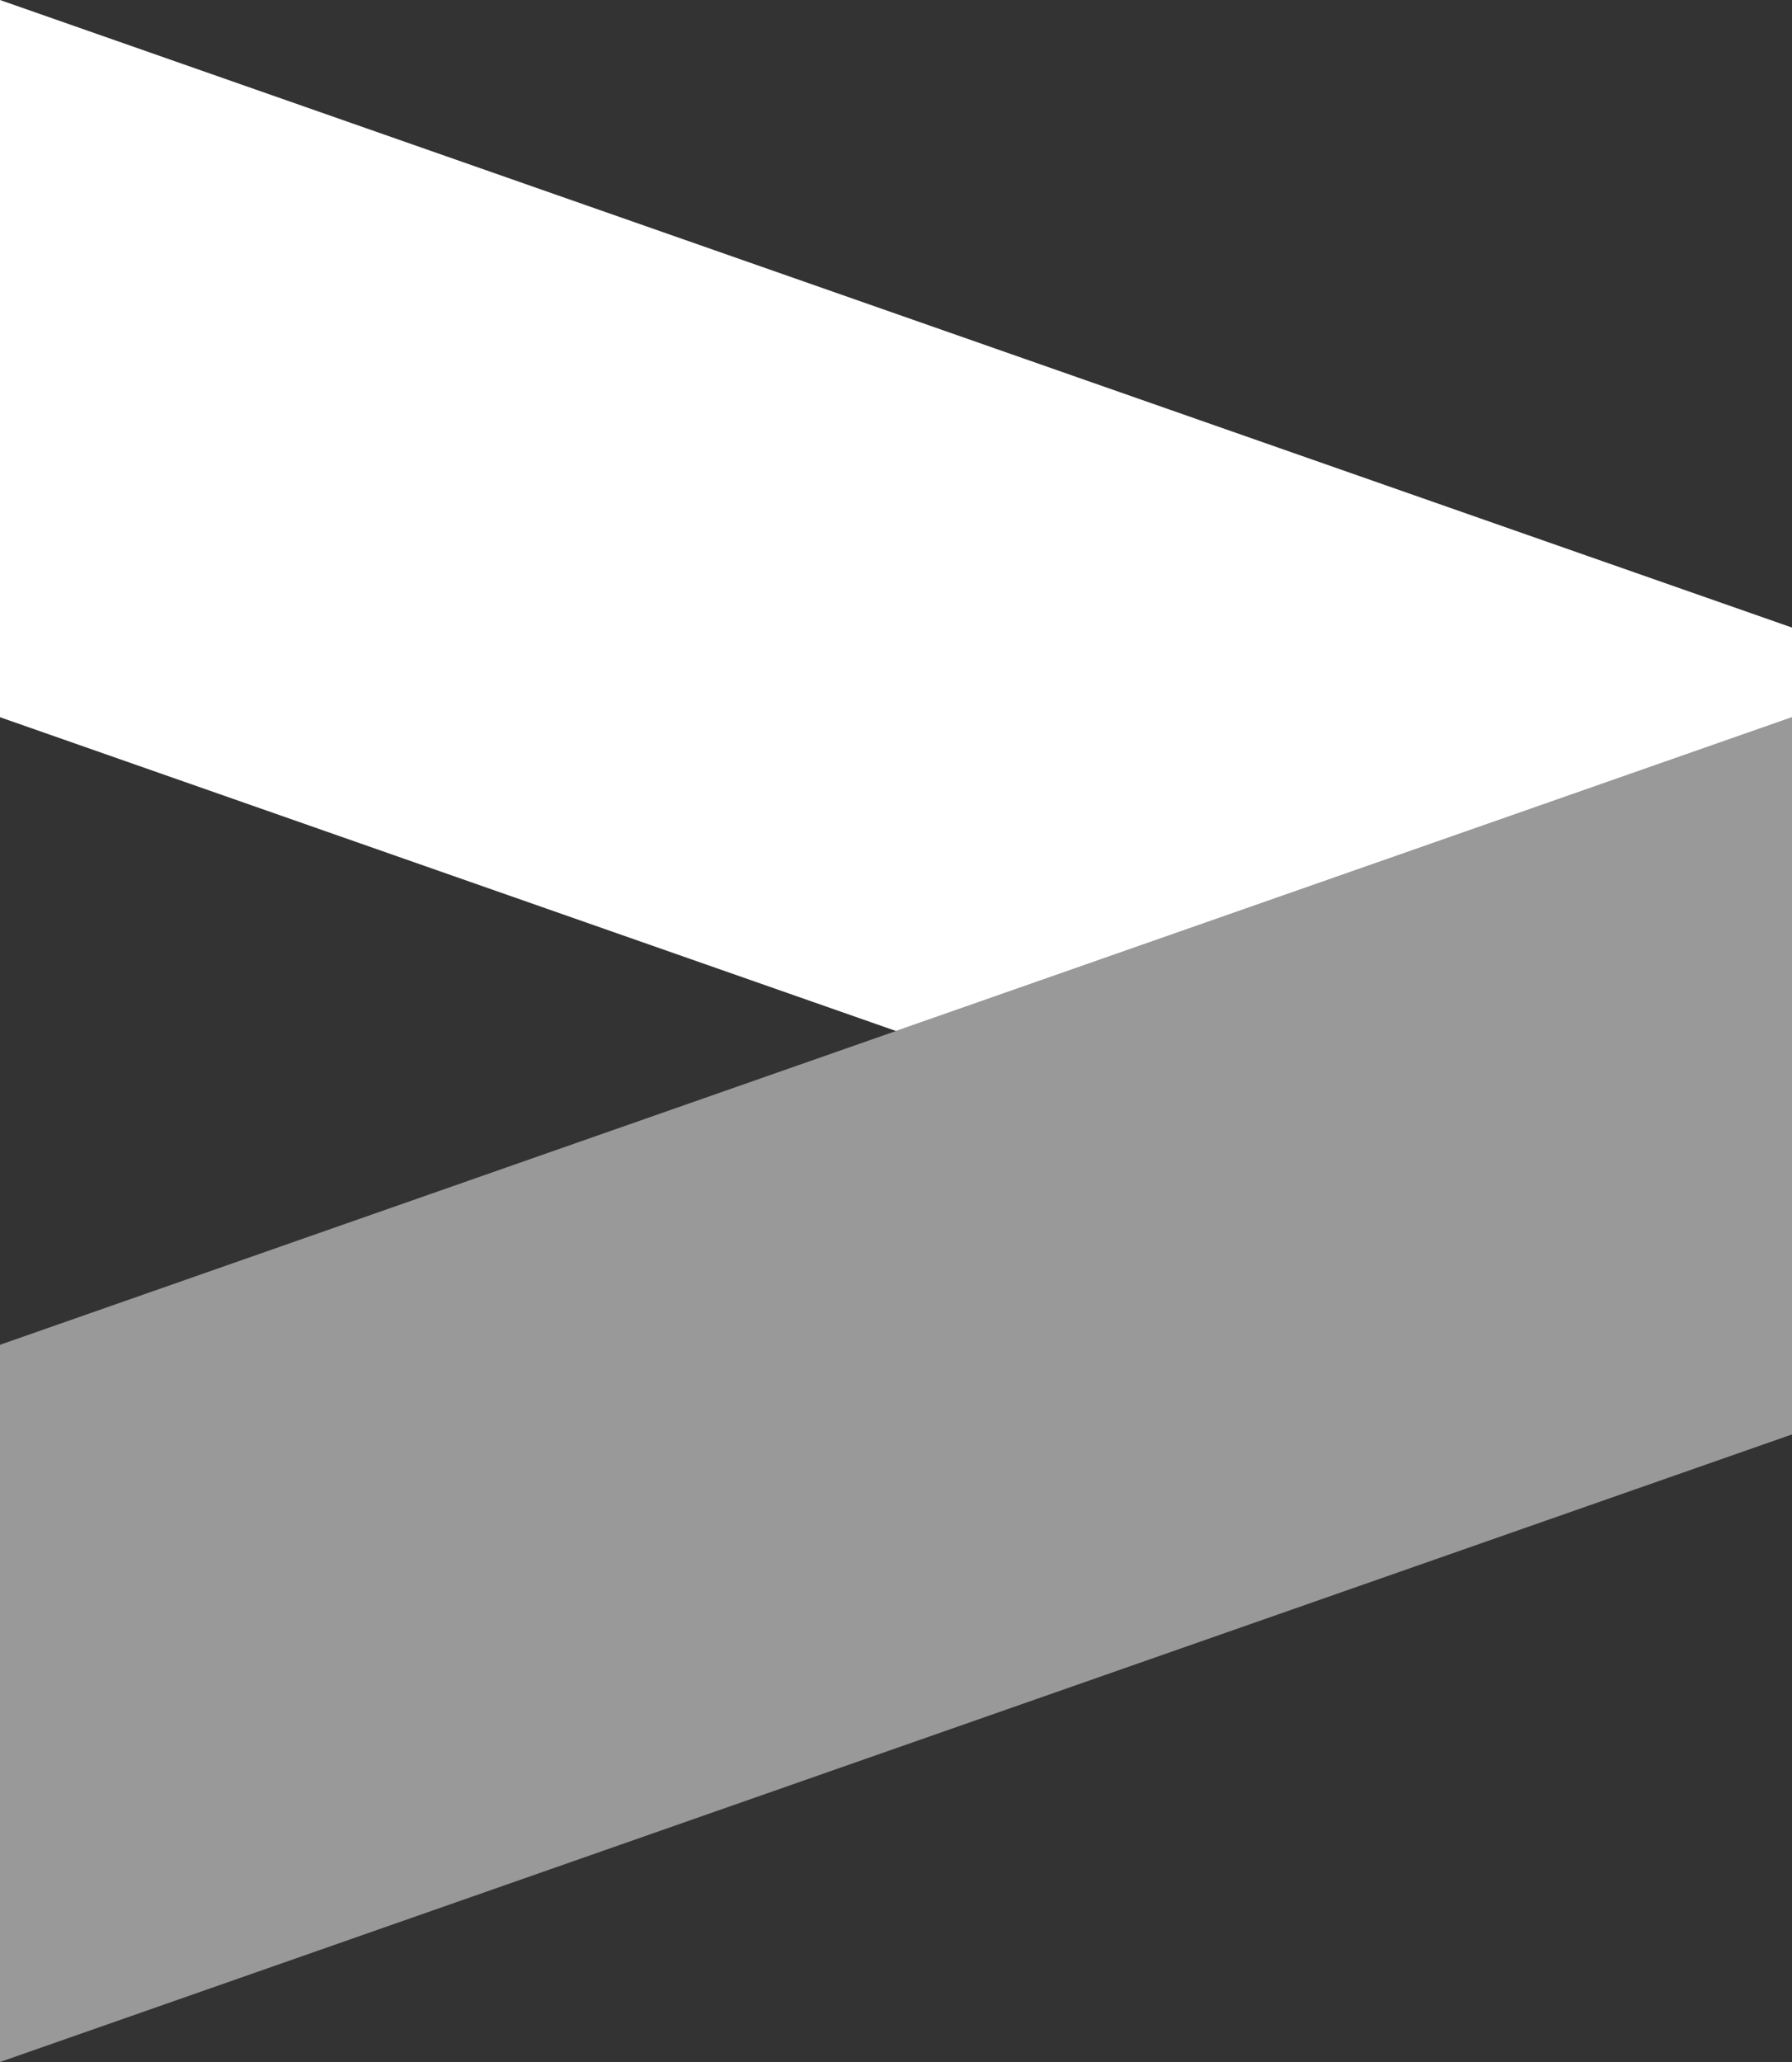
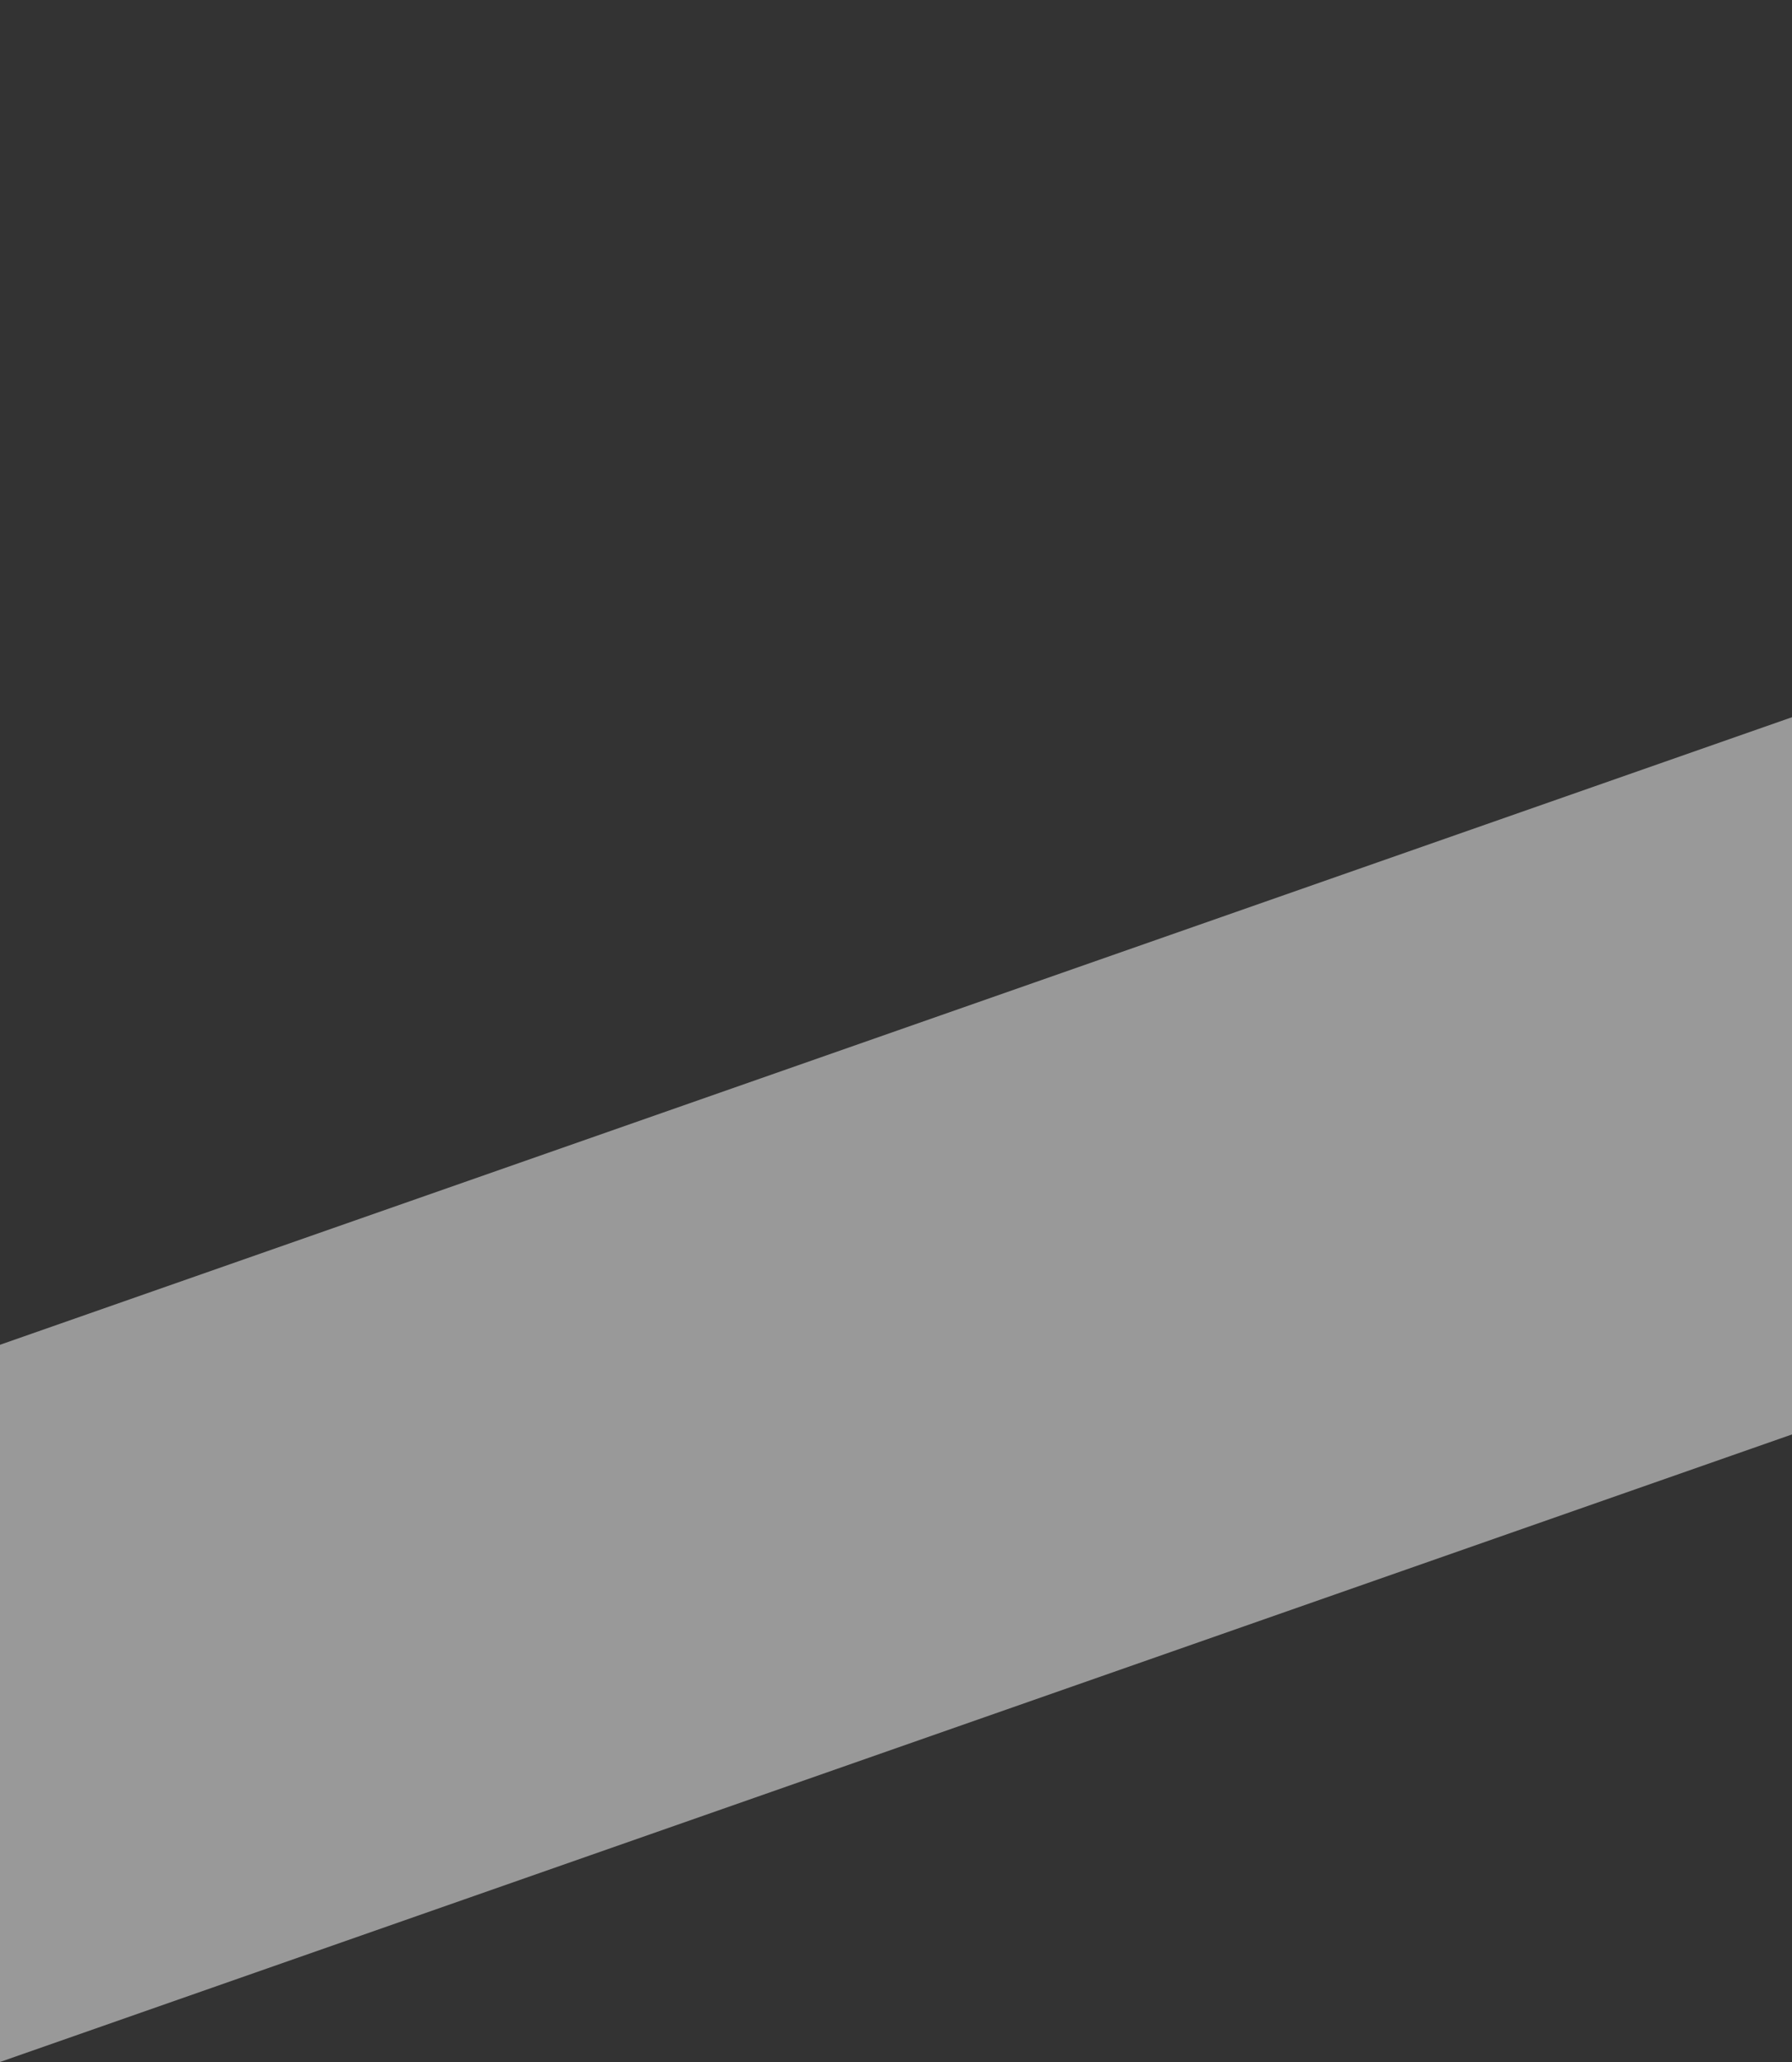
<svg xmlns="http://www.w3.org/2000/svg" width="100%" height="100%" viewBox="0 0 60 69" version="1.1" xml:space="preserve" style="fill-rule:evenodd;clip-rule:evenodd;stroke-linejoin:round;stroke-miterlimit:2;">
  <rect x="0" y="0" width="60" height="69" fill="#333333" stroke="none" />
  <clipPath id="_clip1">
-     <rect x="0" y="0" width="60" height="34.5" />
-   </clipPath>
+     </clipPath>
  <g clip-path="url(#_clip1)">
    <path d="M30,34.5L0,24L0,0L60,21L60,24L30,34.5ZM60,45L60,48L0,69L0,45L30,34.5L60,45Z" style="fill:white;" />
  </g>
  <g transform="matrix(1,0,0,1,-23,-15.5)">
    <path d="M83,63.5L23,84.5L23,60.5L83,39.5L83,63.5Z" style="fill:white;fill-opacity:0.5;fill-rule:nonzero;" />
  </g>
</svg>